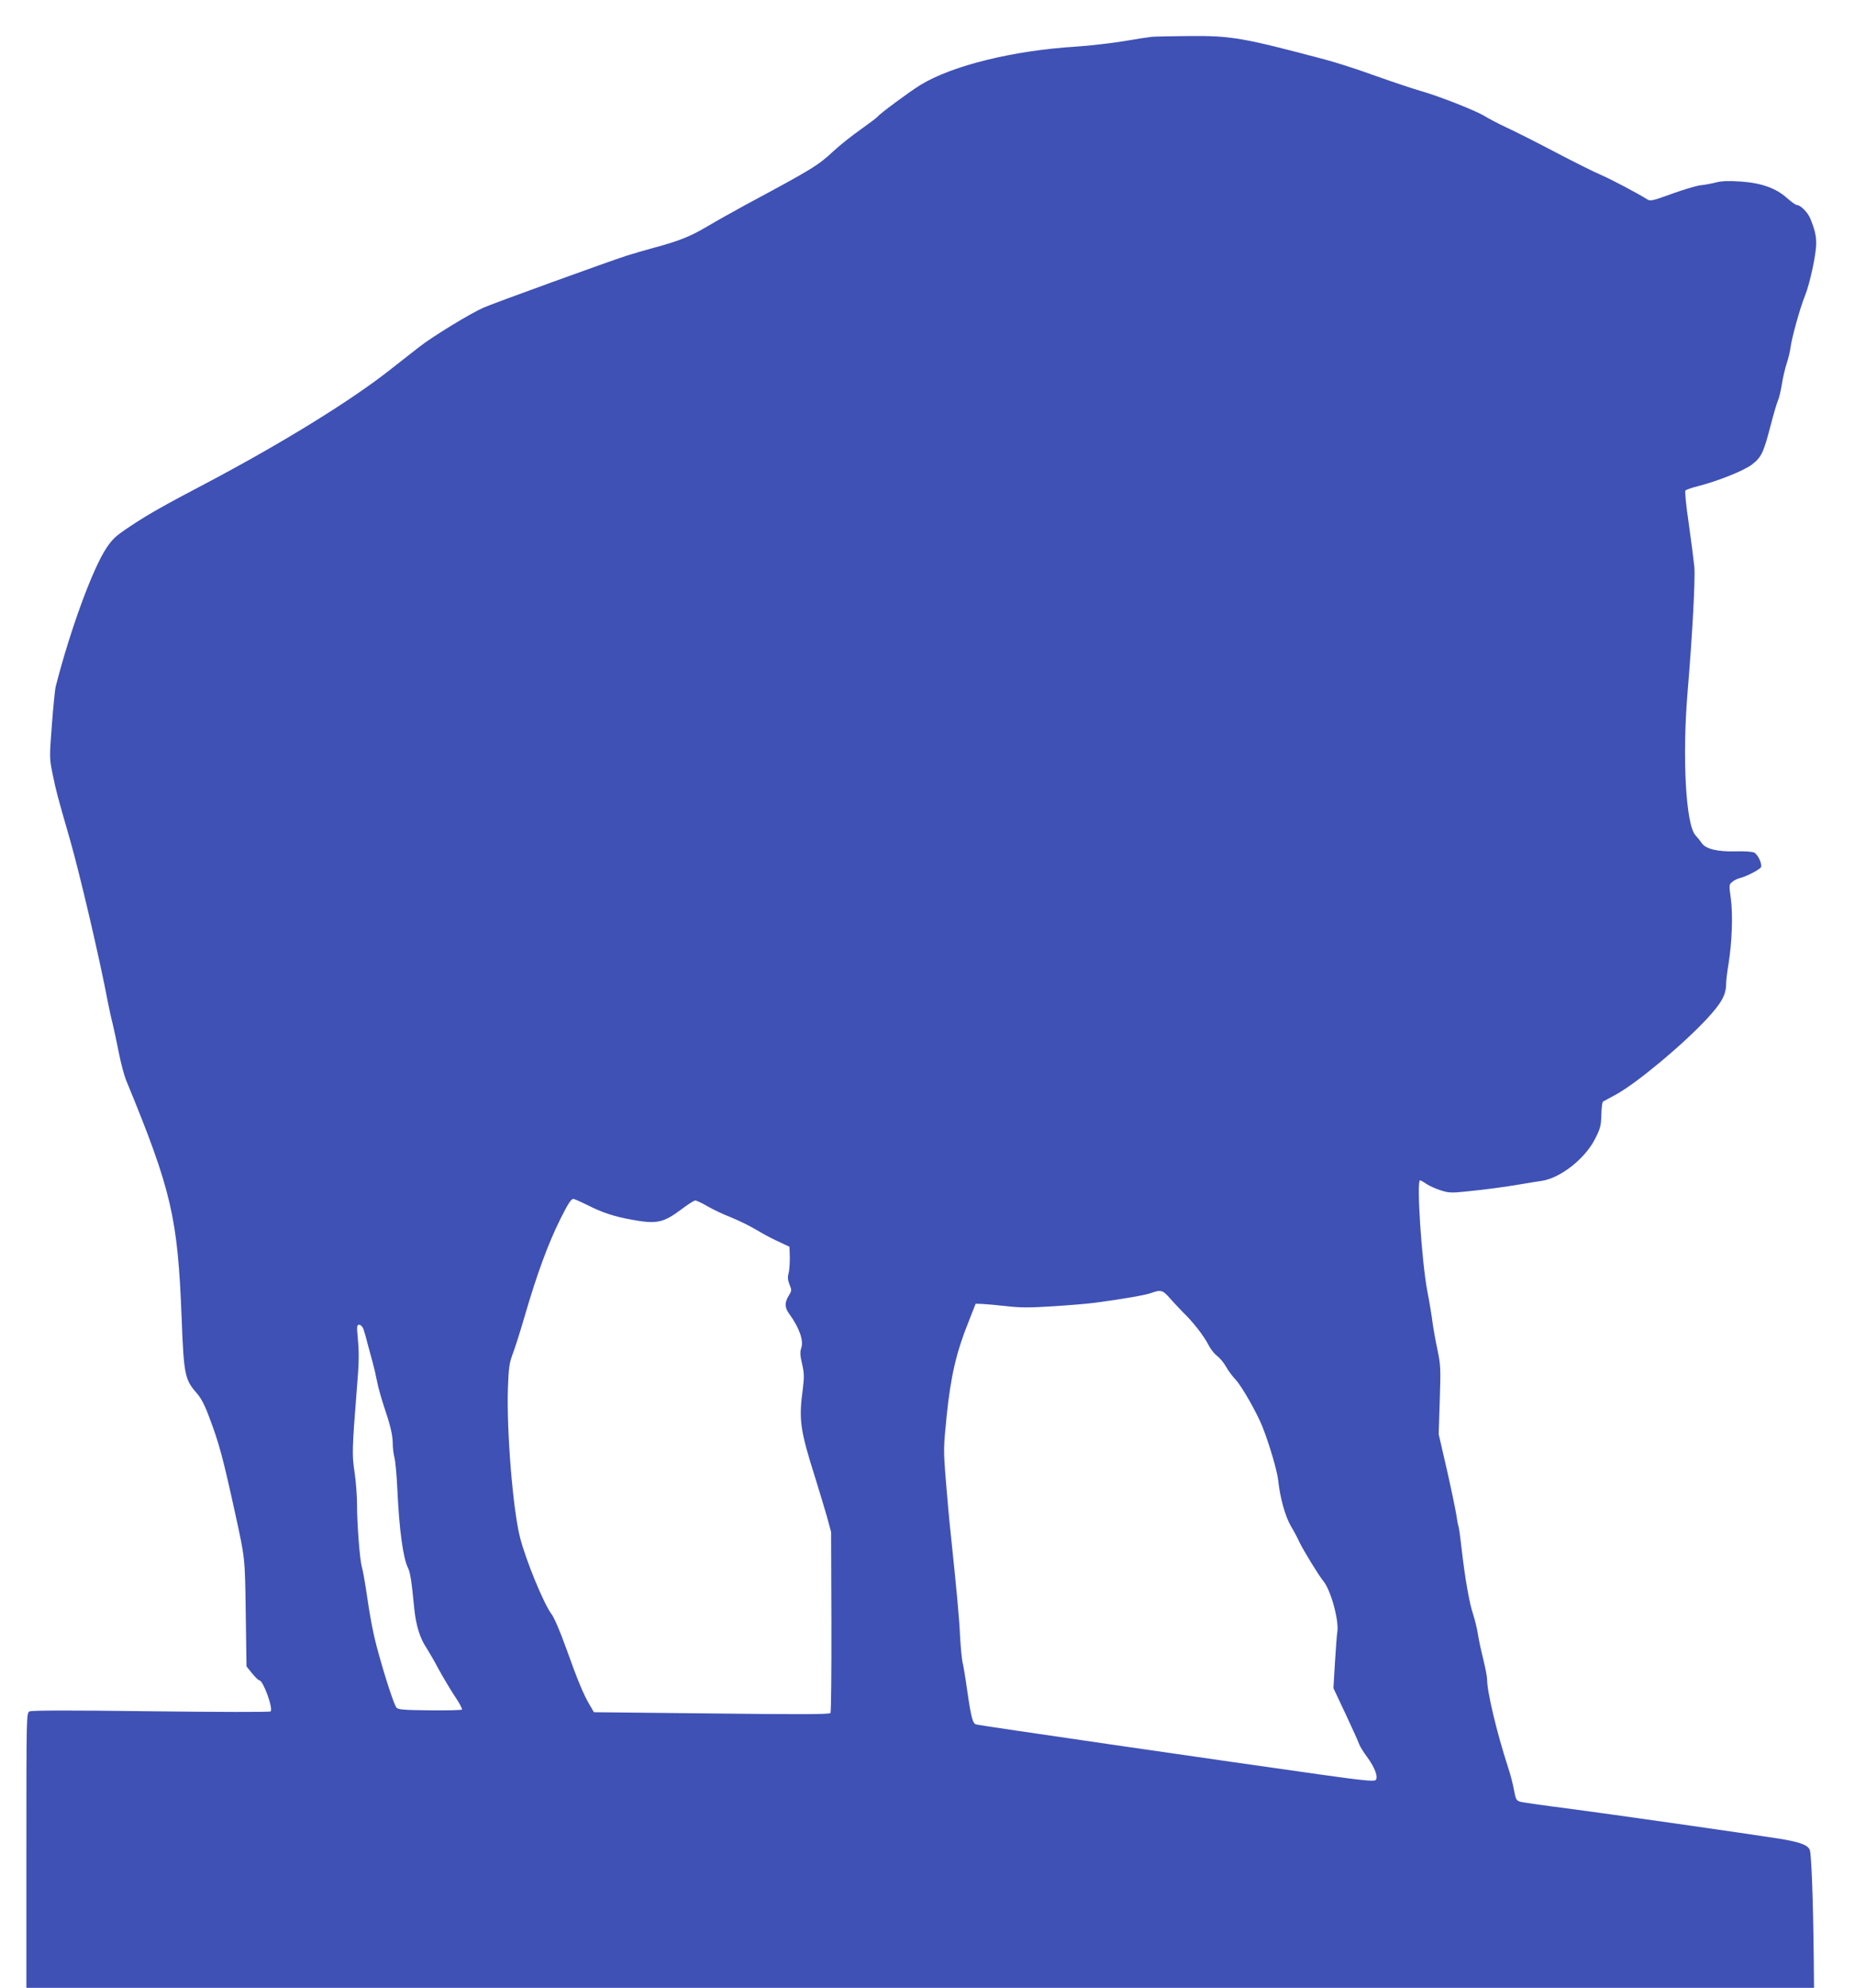
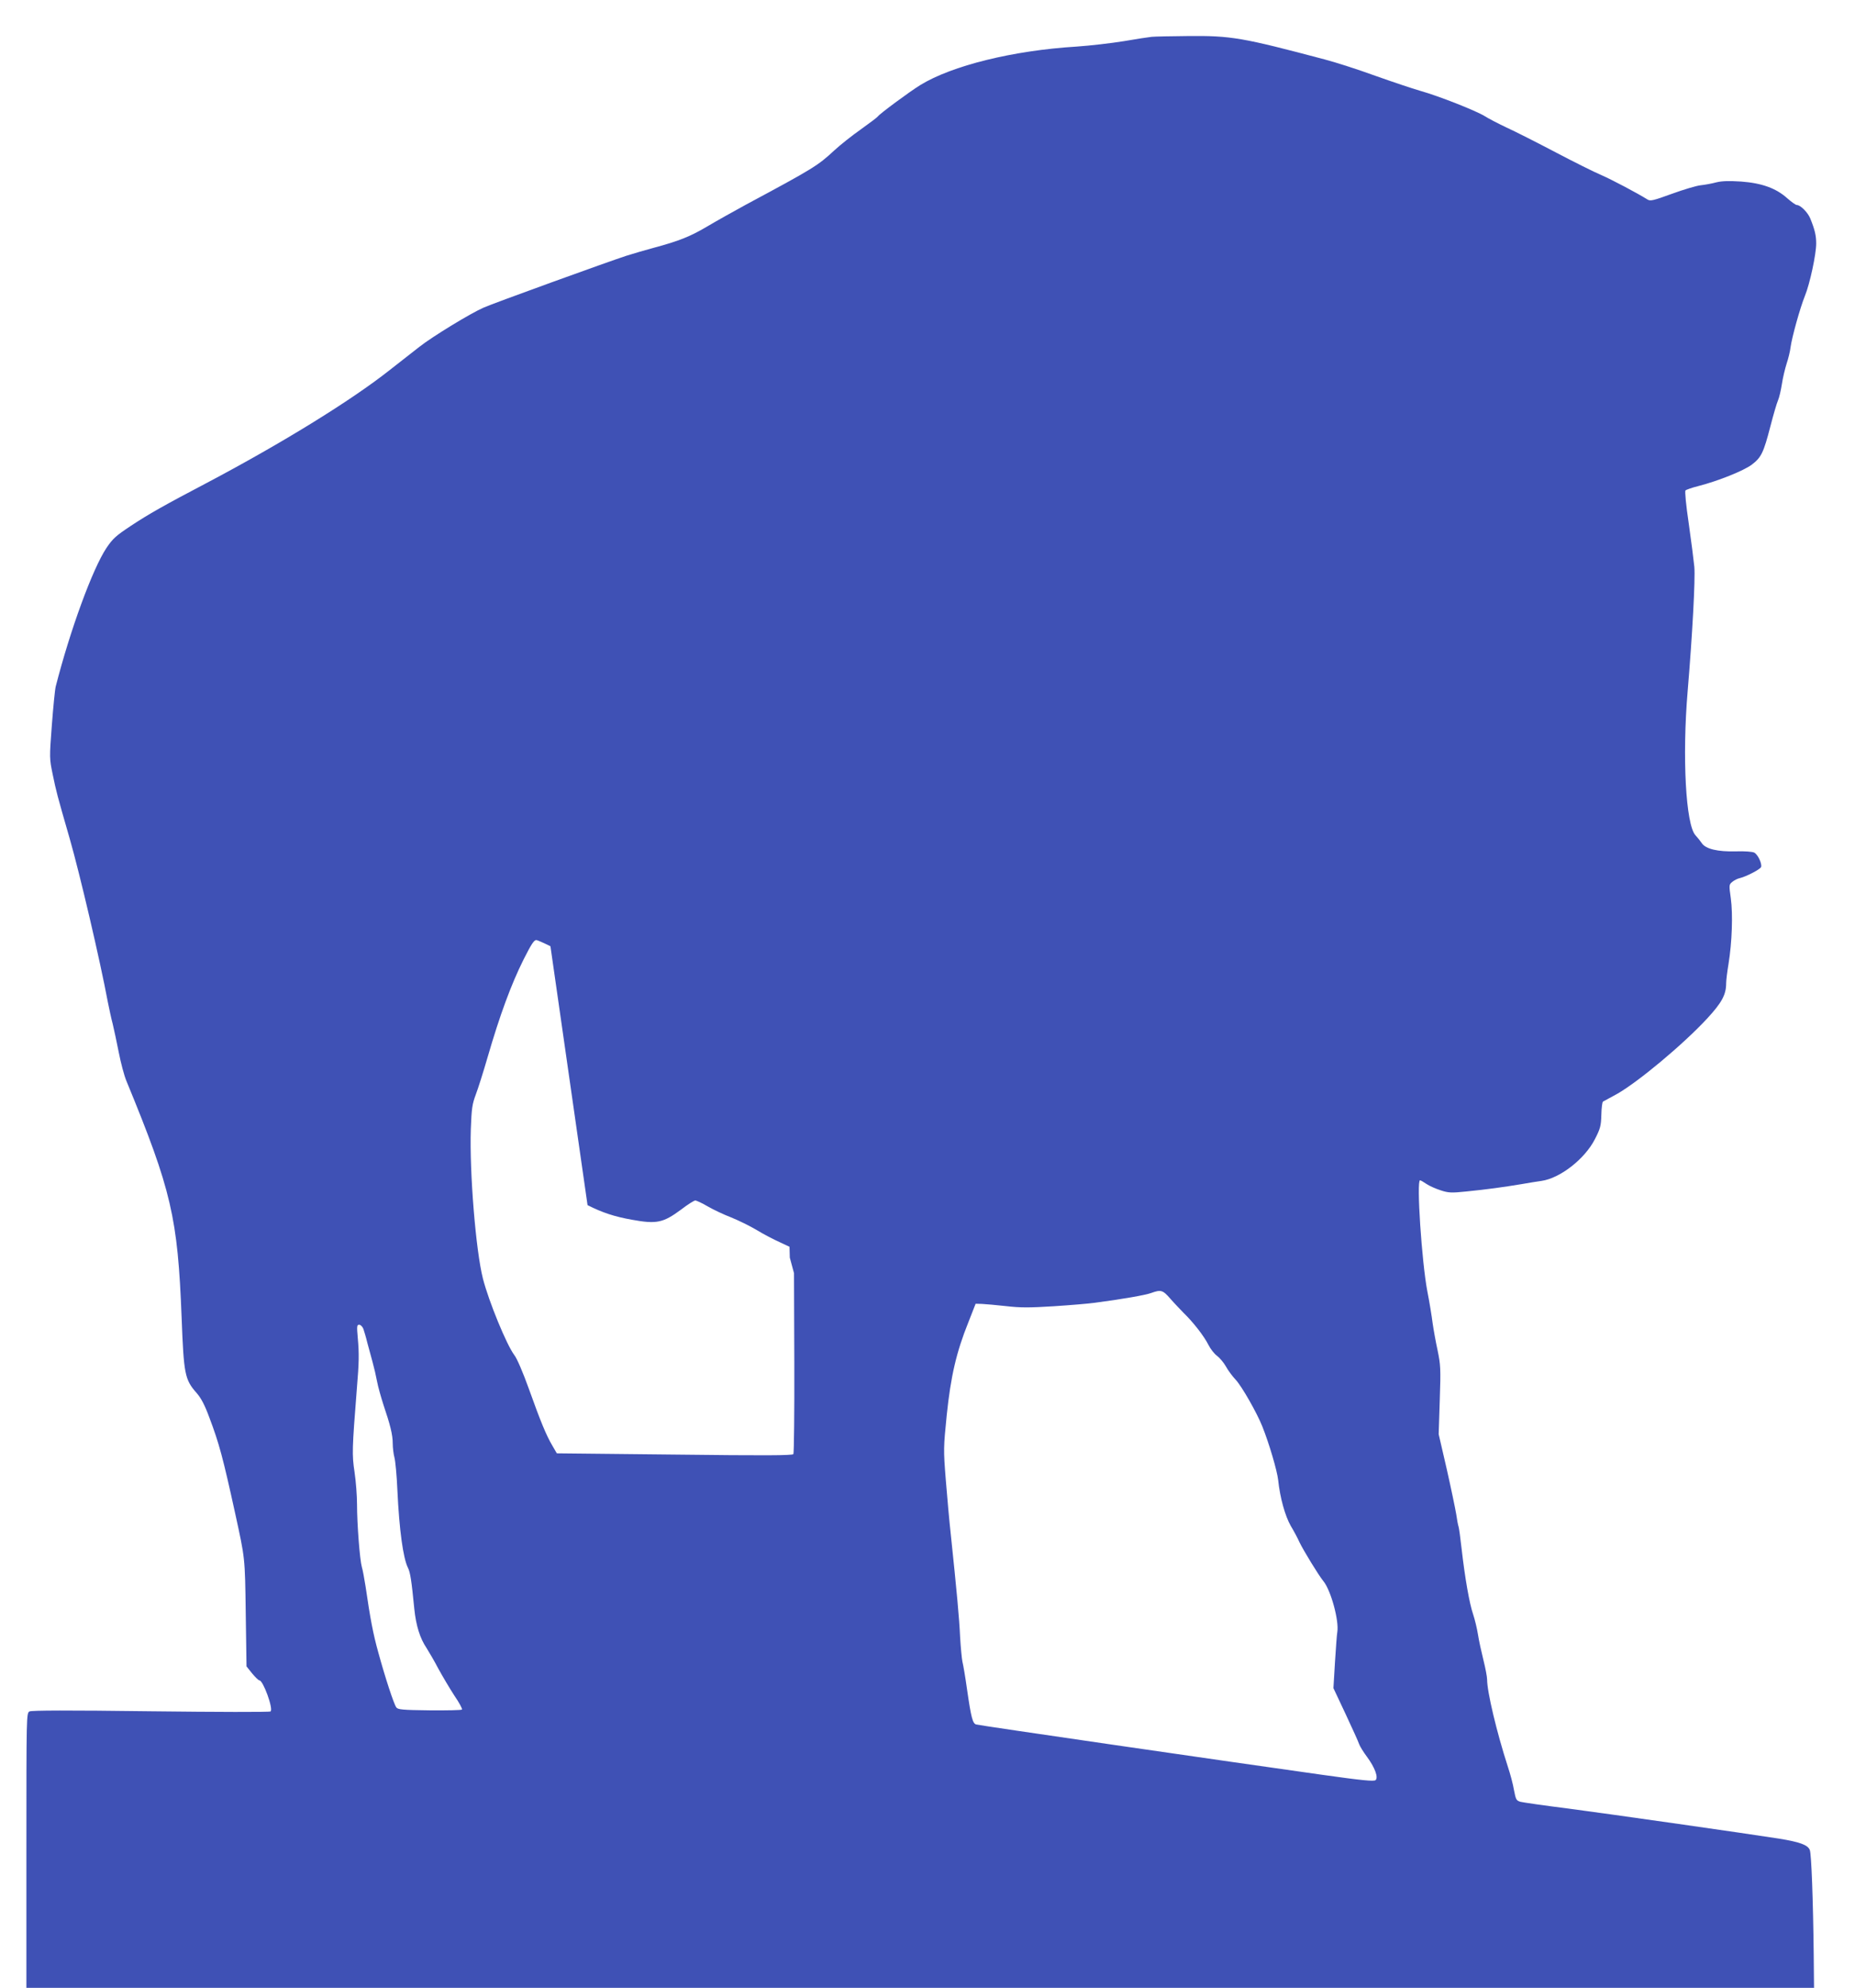
<svg xmlns="http://www.w3.org/2000/svg" version="1.0" width="1195pt" height="1280pt" viewBox="0 0 1195 1280" preserveAspectRatio="xMidYMid meet">
  <g transform="translate(0,1280) scale(0.1,-0.1)" fill="#3f51b5" stroke="none">
-     <path d="M7420 12563 c-19 -2 -100 -14 -180 -28 -80 -13 -217 -29 -305 -35 -408 -25 -802 -122 -1007 -248 -71 -44 -263 -186 -273 -202 -3 -5 -52 -42 -108 -82 -56 -39 -134 -101 -173 -137 -106 -98 -131 -114 -569 -349 -77 -42 -188 -104 -247 -139 -111 -66 -184 -95 -348 -139 -52 -14 -131 -37 -175 -51 -109 -35 -858 -306 -920 -334 -83 -36 -329 -186 -413 -252 -44 -34 -131 -102 -193 -151 -251 -198 -697 -472 -1174 -724 -278 -146 -377 -202 -492 -278 -97 -64 -117 -83 -157 -142 -90 -135 -234 -529 -327 -892 -5 -19 -16 -131 -25 -249 -16 -212 -16 -214 6 -320 23 -110 25 -120 109 -411 65 -226 195 -781 246 -1054 9 -44 22 -106 31 -139 8 -34 26 -116 39 -183 13 -67 35 -151 50 -186 290 -704 330 -878 355 -1523 14 -364 20 -398 97 -485 28 -32 52 -77 81 -156 64 -169 88 -259 167 -619 64 -294 63 -279 68 -642 l5 -343 36 -45 c21 -25 41 -45 47 -45 24 0 91 -183 72 -200 -4 -5 -351 -4 -771 1 -535 7 -768 6 -782 -1 -20 -11 -20 -23 -20 -895 l0 -885 5758 0 5758 0 -2 213 c-4 359 -15 648 -25 674 -12 33 -63 52 -199 74 -197 31 -1072 156 -1360 194 -152 19 -289 39 -305 43 -27 8 -30 14 -42 76 -6 37 -24 104 -39 149 -72 222 -134 483 -134 562 0 18 -11 75 -24 127 -13 52 -29 125 -35 164 -6 38 -20 96 -31 129 -24 69 -53 236 -74 420 -8 72 -17 137 -20 145 -3 8 -10 44 -15 80 -6 36 -33 166 -61 290 l-52 225 7 220 c7 204 5 228 -14 320 -12 55 -26 133 -32 175 -5 41 -20 134 -34 205 -36 188 -71 715 -47 715 4 0 23 -11 42 -24 19 -13 61 -31 92 -41 49 -16 69 -17 164 -7 131 13 240 28 354 47 47 8 105 18 130 21 120 17 279 141 344 268 35 68 40 85 42 158 1 46 6 84 11 85 4 2 45 24 90 49 137 78 425 318 580 485 95 103 123 154 123 228 0 20 7 75 15 123 23 141 29 322 15 423 -12 87 -12 89 10 107 12 10 34 21 49 24 41 10 130 56 136 71 7 21 -20 80 -44 93 -13 6 -60 10 -119 8 -116 -3 -194 15 -219 53 -9 13 -27 36 -41 51 -62 68 -86 503 -50 928 30 357 50 722 43 800 -4 41 -20 167 -36 279 -18 121 -26 208 -21 213 5 5 42 18 82 28 129 33 293 99 345 138 61 46 76 77 120 247 19 74 41 149 49 167 8 18 19 66 25 105 6 40 20 98 30 130 11 32 23 81 26 108 9 65 61 252 92 329 32 77 73 269 73 338 0 52 -9 89 -38 161 -16 39 -63 87 -87 87 -7 0 -35 20 -61 43 -72 65 -164 98 -297 108 -79 5 -122 4 -160 -5 -29 -8 -74 -16 -102 -19 -27 -3 -111 -28 -185 -55 -118 -43 -138 -48 -156 -37 -67 42 -234 130 -301 159 -43 18 -175 84 -293 146 -118 62 -260 134 -315 159 -55 26 -118 59 -140 73 -54 34 -297 130 -415 163 -52 15 -183 59 -290 97 -107 39 -253 86 -325 105 -532 141 -603 154 -885 151 -107 -1 -211 -3 -230 -5z m-3635 -7523 c97 -49 174 -74 286 -94 159 -29 201 -20 316 65 43 33 84 59 92 59 8 0 44 -17 80 -38 36 -21 104 -53 151 -71 47 -19 121 -55 166 -82 44 -27 110 -61 146 -77 l64 -30 2 -70 c0 -39 -3 -85 -8 -102 -7 -23 -5 -43 6 -71 15 -36 15 -40 -5 -72 -27 -45 -27 -76 4 -118 65 -90 93 -171 77 -218 -9 -25 -8 -48 5 -103 14 -61 14 -85 5 -159 -27 -202 -19 -263 81 -579 25 -80 58 -190 74 -245 l27 -100 2 -576 c1 -317 -2 -582 -6 -589 -5 -9 -185 -10 -765 -3 l-759 8 -29 50 c-39 66 -75 153 -152 368 -37 103 -76 194 -93 215 -49 65 -164 344 -202 492 -46 181 -87 685 -78 962 5 135 9 161 32 223 15 39 49 147 76 240 79 272 152 470 232 630 50 99 67 125 82 125 6 0 47 -18 91 -40z m3754 -602 c25 -29 65 -70 87 -93 61 -59 131 -149 159 -205 13 -26 38 -58 55 -70 16 -12 42 -42 57 -68 14 -26 43 -65 64 -87 39 -42 136 -212 171 -300 45 -113 95 -284 102 -345 12 -115 45 -232 81 -295 20 -33 45 -80 56 -105 25 -52 123 -213 155 -252 48 -59 101 -254 89 -327 -3 -14 -9 -101 -15 -194 l-10 -167 79 -168 c43 -92 82 -178 86 -191 4 -13 27 -51 51 -83 51 -69 74 -132 56 -150 -10 -10 -89 -2 -345 34 -592 83 -2212 318 -2229 324 -22 7 -32 44 -58 224 -11 80 -25 161 -30 180 -4 19 -11 91 -15 160 -5 116 -22 299 -60 660 -9 80 -23 237 -32 349 -16 200 -15 209 6 420 26 248 61 402 139 596 l47 120 40 -1 c22 -1 91 -7 154 -14 94 -11 151 -11 310 -1 108 7 225 17 261 22 184 24 329 50 365 63 64 23 75 20 124 -36z m-5198 -195 c5 -15 17 -54 25 -88 9 -33 24 -89 34 -125 10 -36 23 -92 29 -125 6 -33 25 -100 41 -150 44 -130 60 -193 60 -250 0 -27 5 -68 11 -90 6 -22 15 -116 19 -210 12 -257 37 -438 68 -500 15 -30 23 -81 41 -265 11 -108 37 -190 79 -252 15 -24 50 -83 76 -133 27 -49 73 -127 103 -173 31 -45 53 -86 49 -90 -4 -4 -98 -6 -209 -5 -175 2 -204 5 -214 19 -16 22 -72 193 -116 354 -33 118 -52 218 -82 425 -8 50 -18 106 -24 125 -13 45 -31 275 -31 403 0 54 -7 148 -16 208 -17 114 -16 144 15 539 14 165 15 224 6 323 -7 78 -6 87 9 87 9 0 21 -12 27 -27z" />
+     <path d="M7420 12563 c-19 -2 -100 -14 -180 -28 -80 -13 -217 -29 -305 -35 -408 -25 -802 -122 -1007 -248 -71 -44 -263 -186 -273 -202 -3 -5 -52 -42 -108 -82 -56 -39 -134 -101 -173 -137 -106 -98 -131 -114 -569 -349 -77 -42 -188 -104 -247 -139 -111 -66 -184 -95 -348 -139 -52 -14 -131 -37 -175 -51 -109 -35 -858 -306 -920 -334 -83 -36 -329 -186 -413 -252 -44 -34 -131 -102 -193 -151 -251 -198 -697 -472 -1174 -724 -278 -146 -377 -202 -492 -278 -97 -64 -117 -83 -157 -142 -90 -135 -234 -529 -327 -892 -5 -19 -16 -131 -25 -249 -16 -212 -16 -214 6 -320 23 -110 25 -120 109 -411 65 -226 195 -781 246 -1054 9 -44 22 -106 31 -139 8 -34 26 -116 39 -183 13 -67 35 -151 50 -186 290 -704 330 -878 355 -1523 14 -364 20 -398 97 -485 28 -32 52 -77 81 -156 64 -169 88 -259 167 -619 64 -294 63 -279 68 -642 l5 -343 36 -45 c21 -25 41 -45 47 -45 24 0 91 -183 72 -200 -4 -5 -351 -4 -771 1 -535 7 -768 6 -782 -1 -20 -11 -20 -23 -20 -895 l0 -885 5758 0 5758 0 -2 213 c-4 359 -15 648 -25 674 -12 33 -63 52 -199 74 -197 31 -1072 156 -1360 194 -152 19 -289 39 -305 43 -27 8 -30 14 -42 76 -6 37 -24 104 -39 149 -72 222 -134 483 -134 562 0 18 -11 75 -24 127 -13 52 -29 125 -35 164 -6 38 -20 96 -31 129 -24 69 -53 236 -74 420 -8 72 -17 137 -20 145 -3 8 -10 44 -15 80 -6 36 -33 166 -61 290 l-52 225 7 220 c7 204 5 228 -14 320 -12 55 -26 133 -32 175 -5 41 -20 134 -34 205 -36 188 -71 715 -47 715 4 0 23 -11 42 -24 19 -13 61 -31 92 -41 49 -16 69 -17 164 -7 131 13 240 28 354 47 47 8 105 18 130 21 120 17 279 141 344 268 35 68 40 85 42 158 1 46 6 84 11 85 4 2 45 24 90 49 137 78 425 318 580 485 95 103 123 154 123 228 0 20 7 75 15 123 23 141 29 322 15 423 -12 87 -12 89 10 107 12 10 34 21 49 24 41 10 130 56 136 71 7 21 -20 80 -44 93 -13 6 -60 10 -119 8 -116 -3 -194 15 -219 53 -9 13 -27 36 -41 51 -62 68 -86 503 -50 928 30 357 50 722 43 800 -4 41 -20 167 -36 279 -18 121 -26 208 -21 213 5 5 42 18 82 28 129 33 293 99 345 138 61 46 76 77 120 247 19 74 41 149 49 167 8 18 19 66 25 105 6 40 20 98 30 130 11 32 23 81 26 108 9 65 61 252 92 329 32 77 73 269 73 338 0 52 -9 89 -38 161 -16 39 -63 87 -87 87 -7 0 -35 20 -61 43 -72 65 -164 98 -297 108 -79 5 -122 4 -160 -5 -29 -8 -74 -16 -102 -19 -27 -3 -111 -28 -185 -55 -118 -43 -138 -48 -156 -37 -67 42 -234 130 -301 159 -43 18 -175 84 -293 146 -118 62 -260 134 -315 159 -55 26 -118 59 -140 73 -54 34 -297 130 -415 163 -52 15 -183 59 -290 97 -107 39 -253 86 -325 105 -532 141 -603 154 -885 151 -107 -1 -211 -3 -230 -5z m-3635 -7523 c97 -49 174 -74 286 -94 159 -29 201 -20 316 65 43 33 84 59 92 59 8 0 44 -17 80 -38 36 -21 104 -53 151 -71 47 -19 121 -55 166 -82 44 -27 110 -61 146 -77 l64 -30 2 -70 l27 -100 2 -576 c1 -317 -2 -582 -6 -589 -5 -9 -185 -10 -765 -3 l-759 8 -29 50 c-39 66 -75 153 -152 368 -37 103 -76 194 -93 215 -49 65 -164 344 -202 492 -46 181 -87 685 -78 962 5 135 9 161 32 223 15 39 49 147 76 240 79 272 152 470 232 630 50 99 67 125 82 125 6 0 47 -18 91 -40z m3754 -602 c25 -29 65 -70 87 -93 61 -59 131 -149 159 -205 13 -26 38 -58 55 -70 16 -12 42 -42 57 -68 14 -26 43 -65 64 -87 39 -42 136 -212 171 -300 45 -113 95 -284 102 -345 12 -115 45 -232 81 -295 20 -33 45 -80 56 -105 25 -52 123 -213 155 -252 48 -59 101 -254 89 -327 -3 -14 -9 -101 -15 -194 l-10 -167 79 -168 c43 -92 82 -178 86 -191 4 -13 27 -51 51 -83 51 -69 74 -132 56 -150 -10 -10 -89 -2 -345 34 -592 83 -2212 318 -2229 324 -22 7 -32 44 -58 224 -11 80 -25 161 -30 180 -4 19 -11 91 -15 160 -5 116 -22 299 -60 660 -9 80 -23 237 -32 349 -16 200 -15 209 6 420 26 248 61 402 139 596 l47 120 40 -1 c22 -1 91 -7 154 -14 94 -11 151 -11 310 -1 108 7 225 17 261 22 184 24 329 50 365 63 64 23 75 20 124 -36z m-5198 -195 c5 -15 17 -54 25 -88 9 -33 24 -89 34 -125 10 -36 23 -92 29 -125 6 -33 25 -100 41 -150 44 -130 60 -193 60 -250 0 -27 5 -68 11 -90 6 -22 15 -116 19 -210 12 -257 37 -438 68 -500 15 -30 23 -81 41 -265 11 -108 37 -190 79 -252 15 -24 50 -83 76 -133 27 -49 73 -127 103 -173 31 -45 53 -86 49 -90 -4 -4 -98 -6 -209 -5 -175 2 -204 5 -214 19 -16 22 -72 193 -116 354 -33 118 -52 218 -82 425 -8 50 -18 106 -24 125 -13 45 -31 275 -31 403 0 54 -7 148 -16 208 -17 114 -16 144 15 539 14 165 15 224 6 323 -7 78 -6 87 9 87 9 0 21 -12 27 -27z" />
  </g>
</svg>